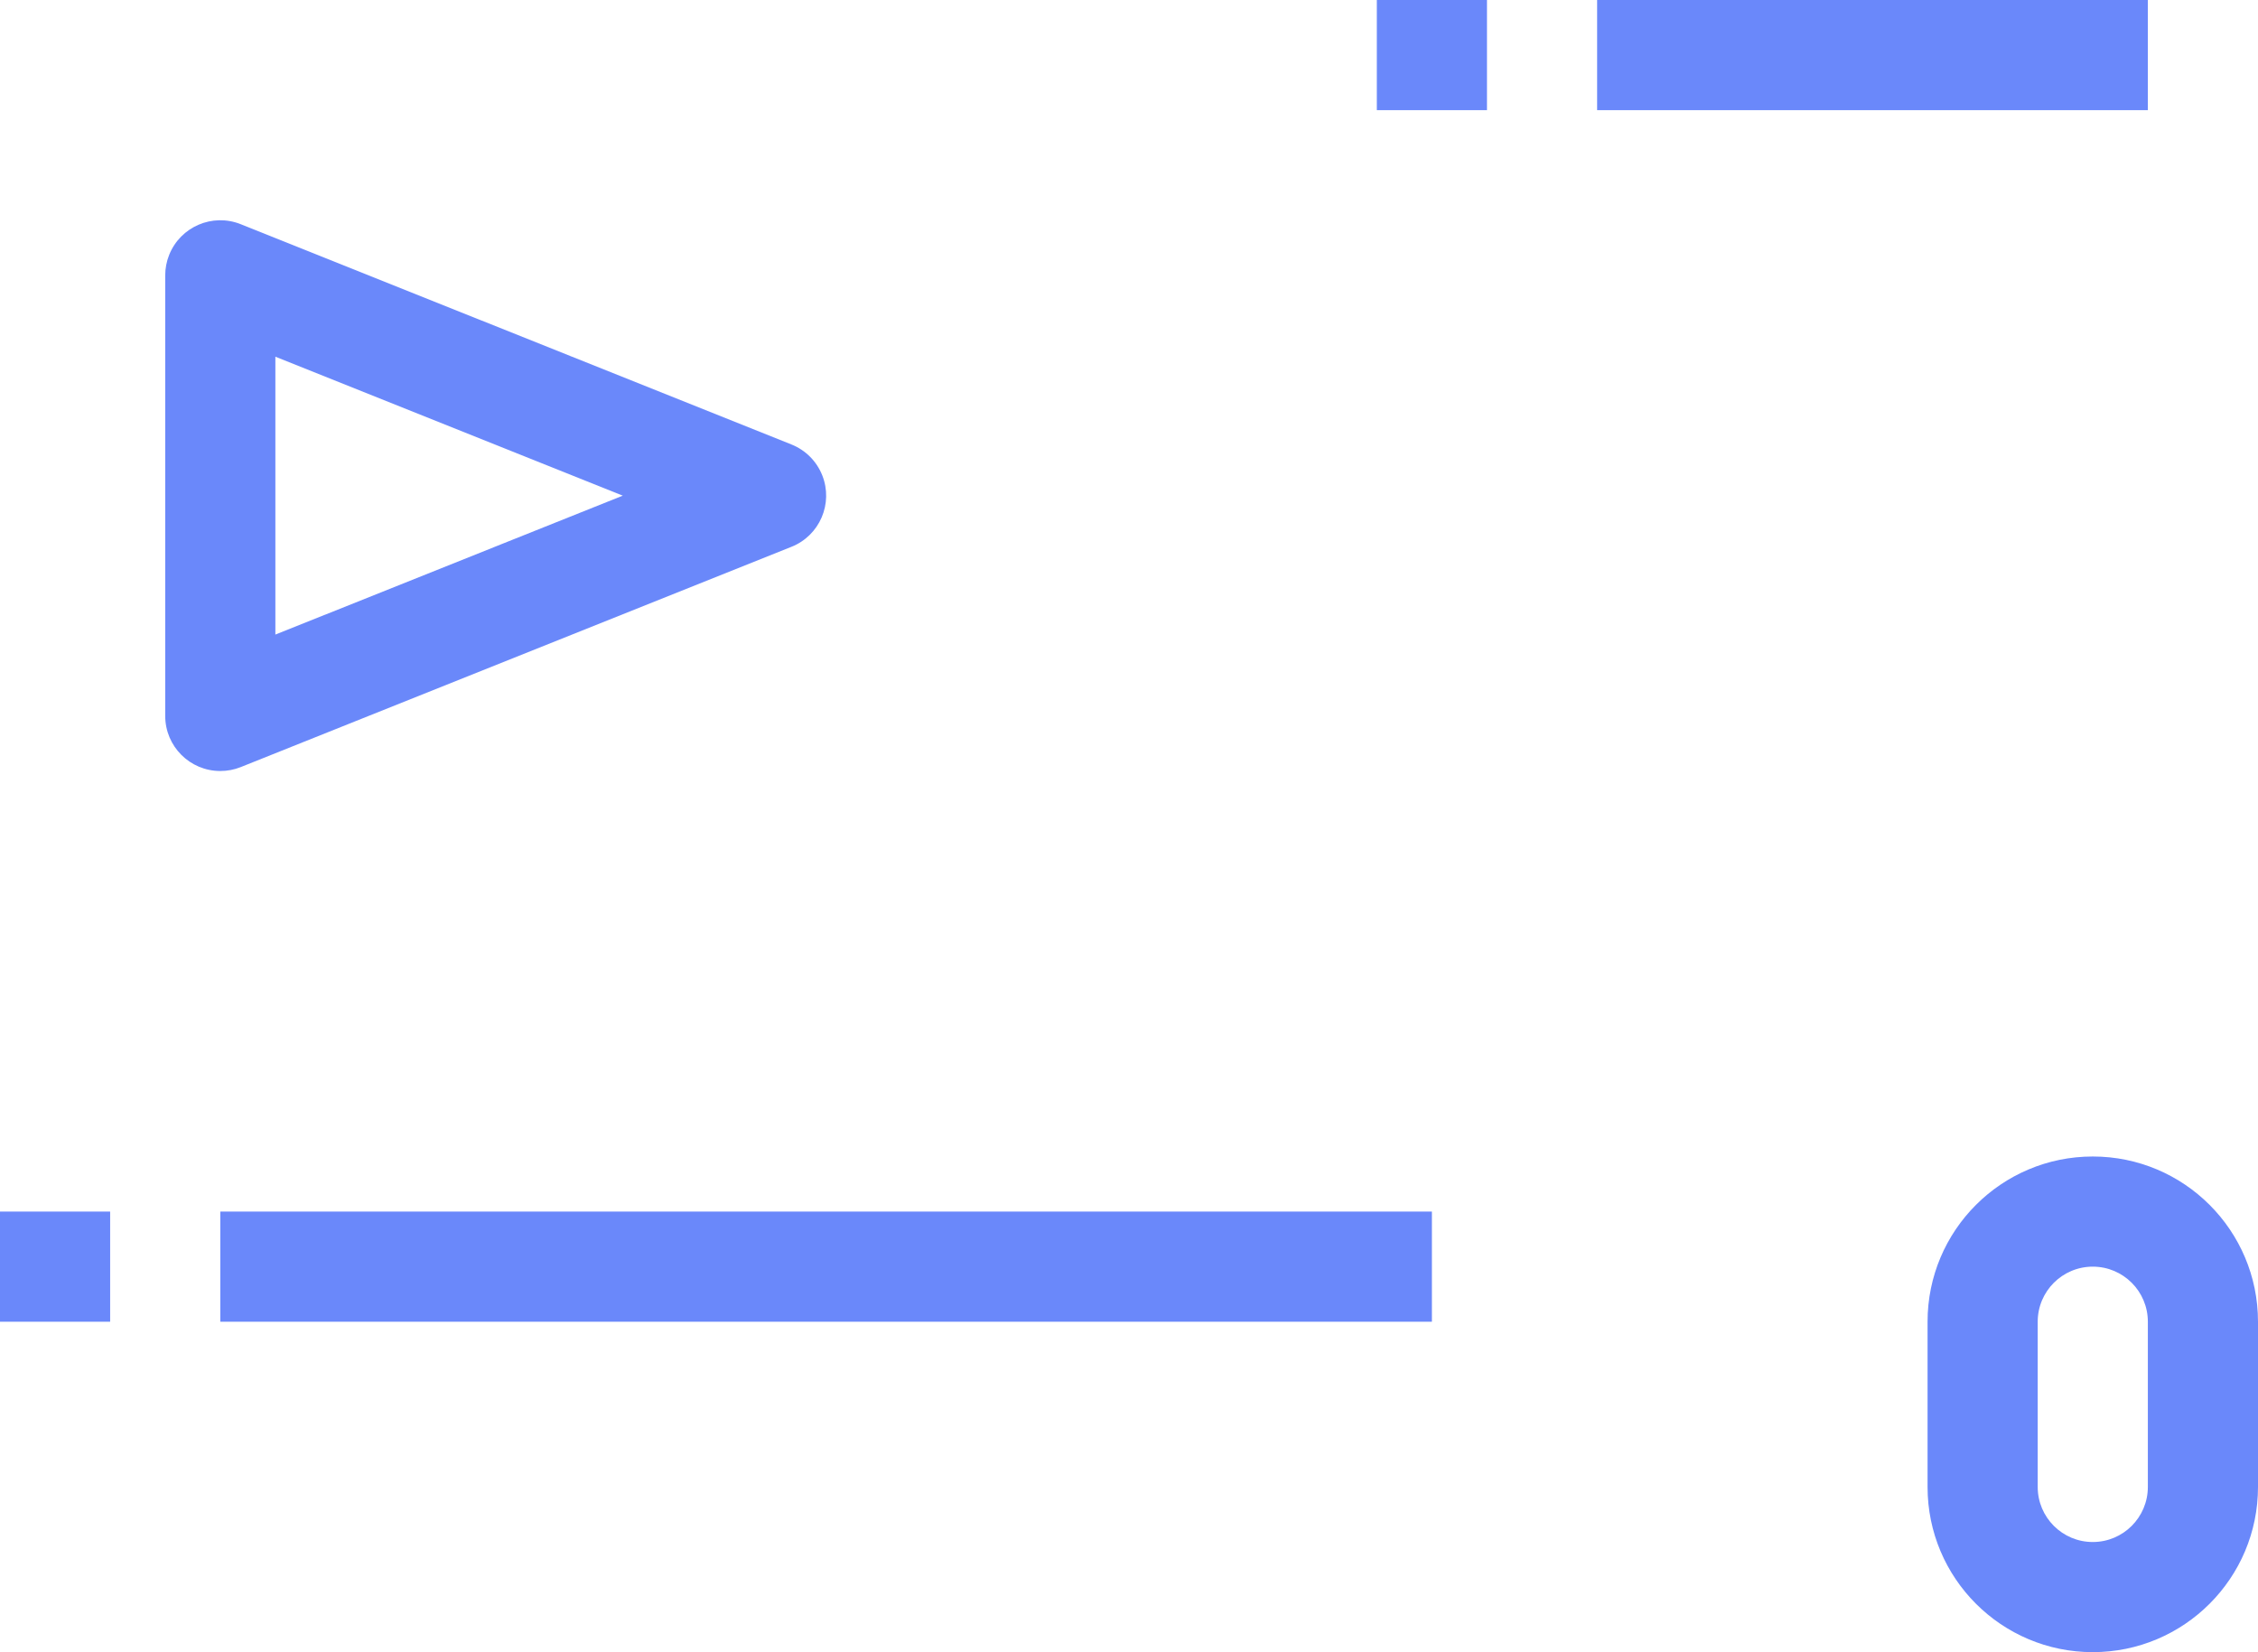
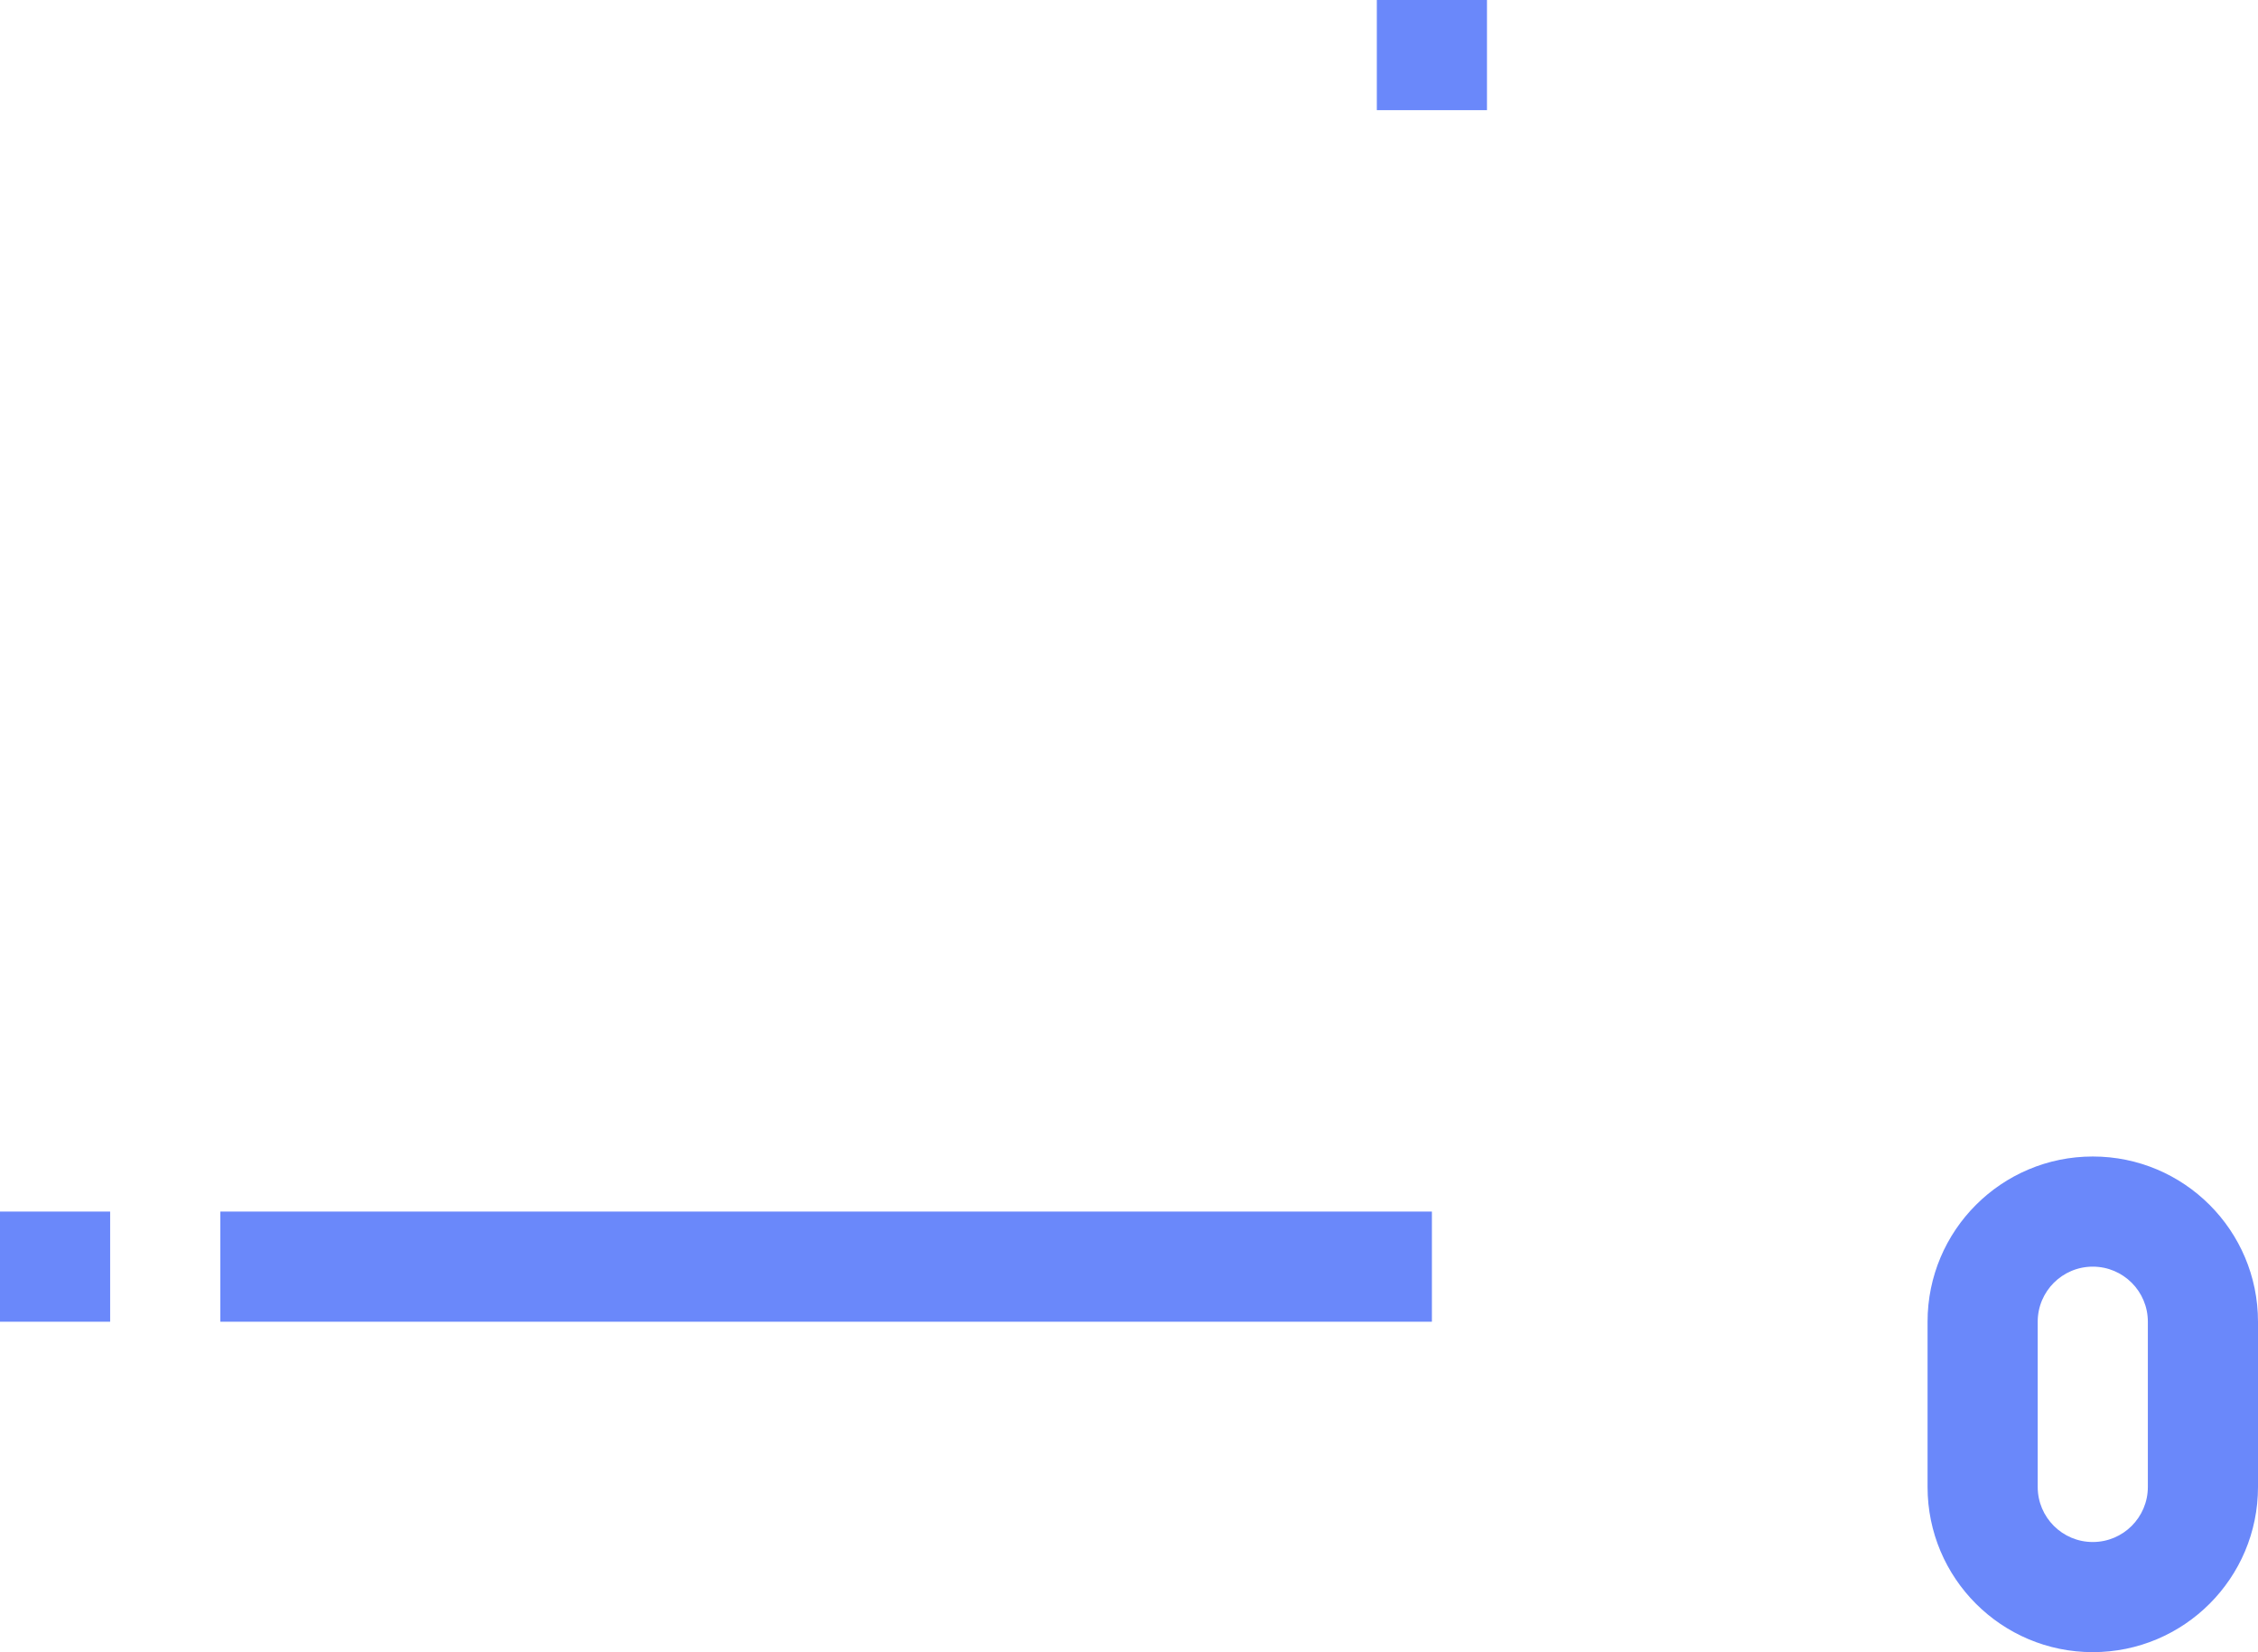
<svg xmlns="http://www.w3.org/2000/svg" width="164" height="120" viewBox="0 0 164 120" fill="none">
  <path d="M152 83.995C145.372 83.995 140 89.367 140 95.995V107.994C140 114.621 145.372 119.993 152 119.993C158.627 119.993 164 114.621 164 107.994V95.995C164 89.367 158.627 83.995 152 83.995ZM156 107.994C156 110.203 154.209 111.994 152 111.994C149.791 111.994 148 110.203 148 107.994V95.995C148 93.786 149.791 91.995 152 91.995C154.209 91.995 156 93.786 156 95.995V107.994Z" fill="#6A88FA" />
-   <path d="M59.719 34.517C59.313 33.497 58.505 32.689 57.484 32.282L17.484 16.283C15.432 15.464 13.105 16.462 12.286 18.514C12.097 18.986 12 19.49 12 19.999V51.997C12 54.206 13.791 55.997 16 55.997C16.509 55.998 17.012 55.902 17.484 55.713L57.484 39.714C59.536 38.896 60.537 36.57 59.719 34.517ZM20 46.089V25.907L45.232 35.998L20 46.089Z" fill="#6A88FA" />
-   <path d="M156 0H116V8H156V0Z" fill="#6A88FA" />
  <path d="M108 0H100V8H108V0Z" fill="#6A88FA" />
  <path d="M104 87.995H16V95.995H104V87.995Z" fill="#6A88FA" />
  <path d="M8 87.995H0V95.995H8V87.995Z" fill="#6A88FA" />
</svg>